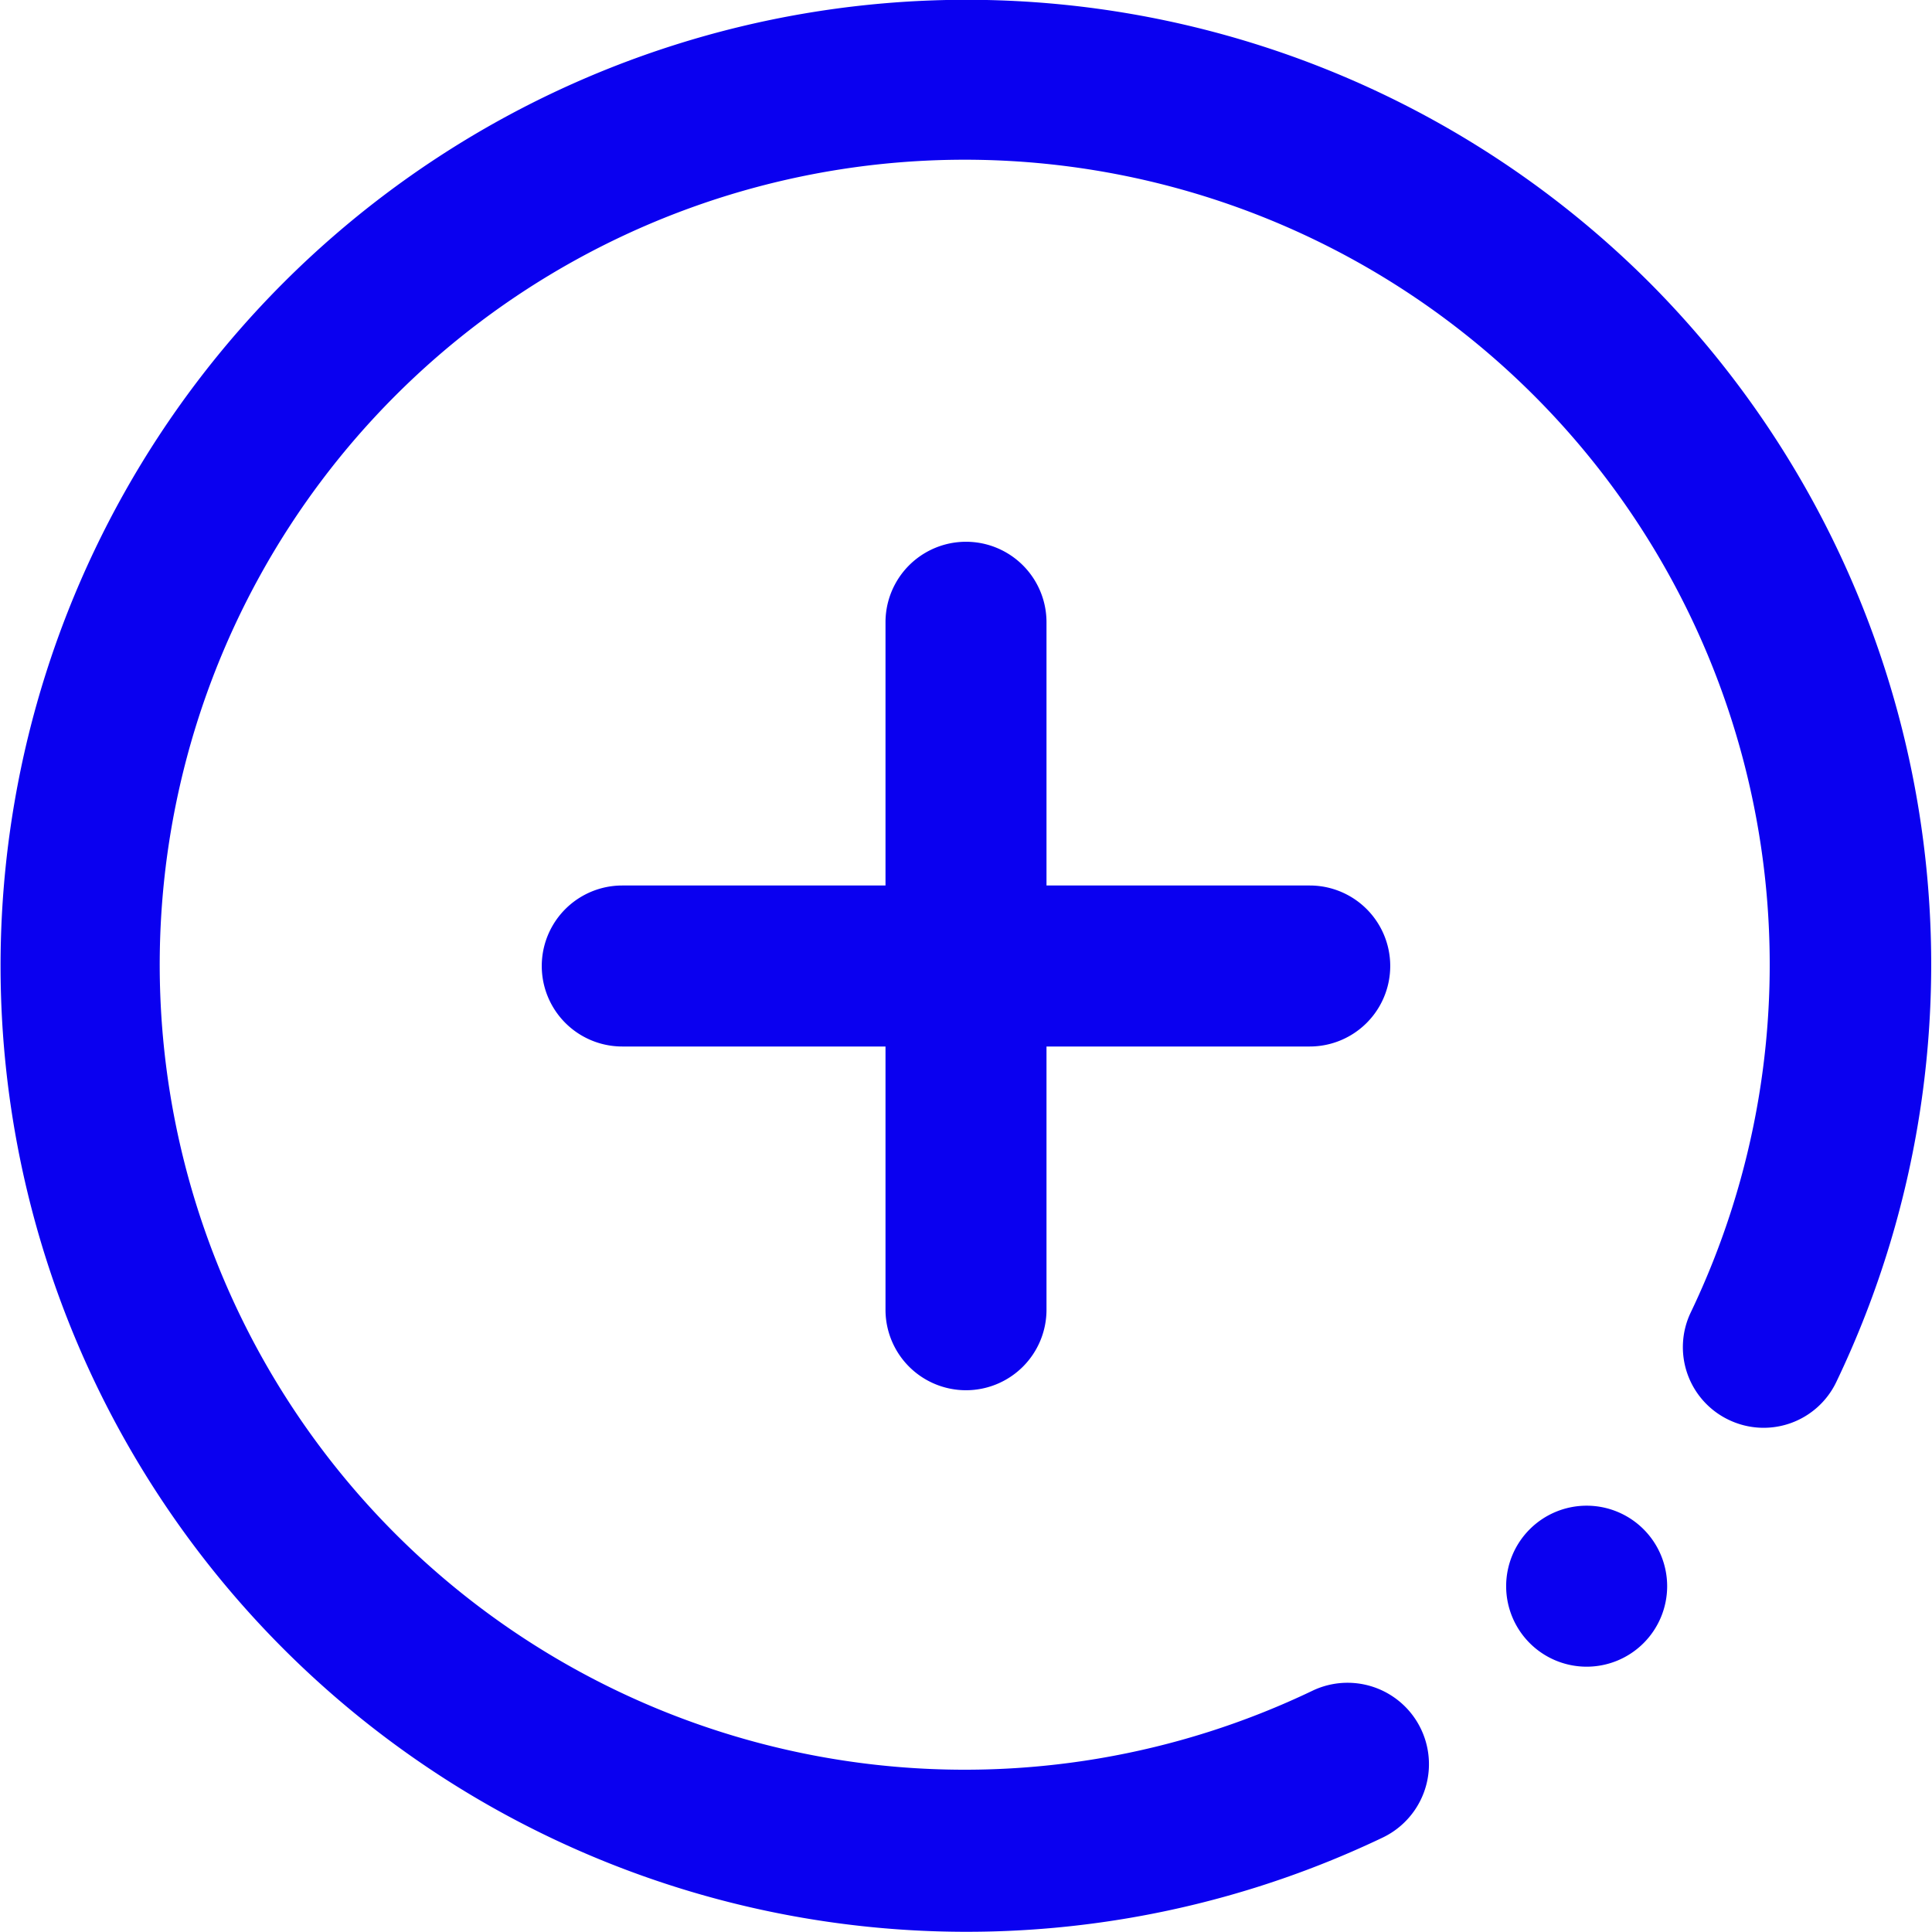
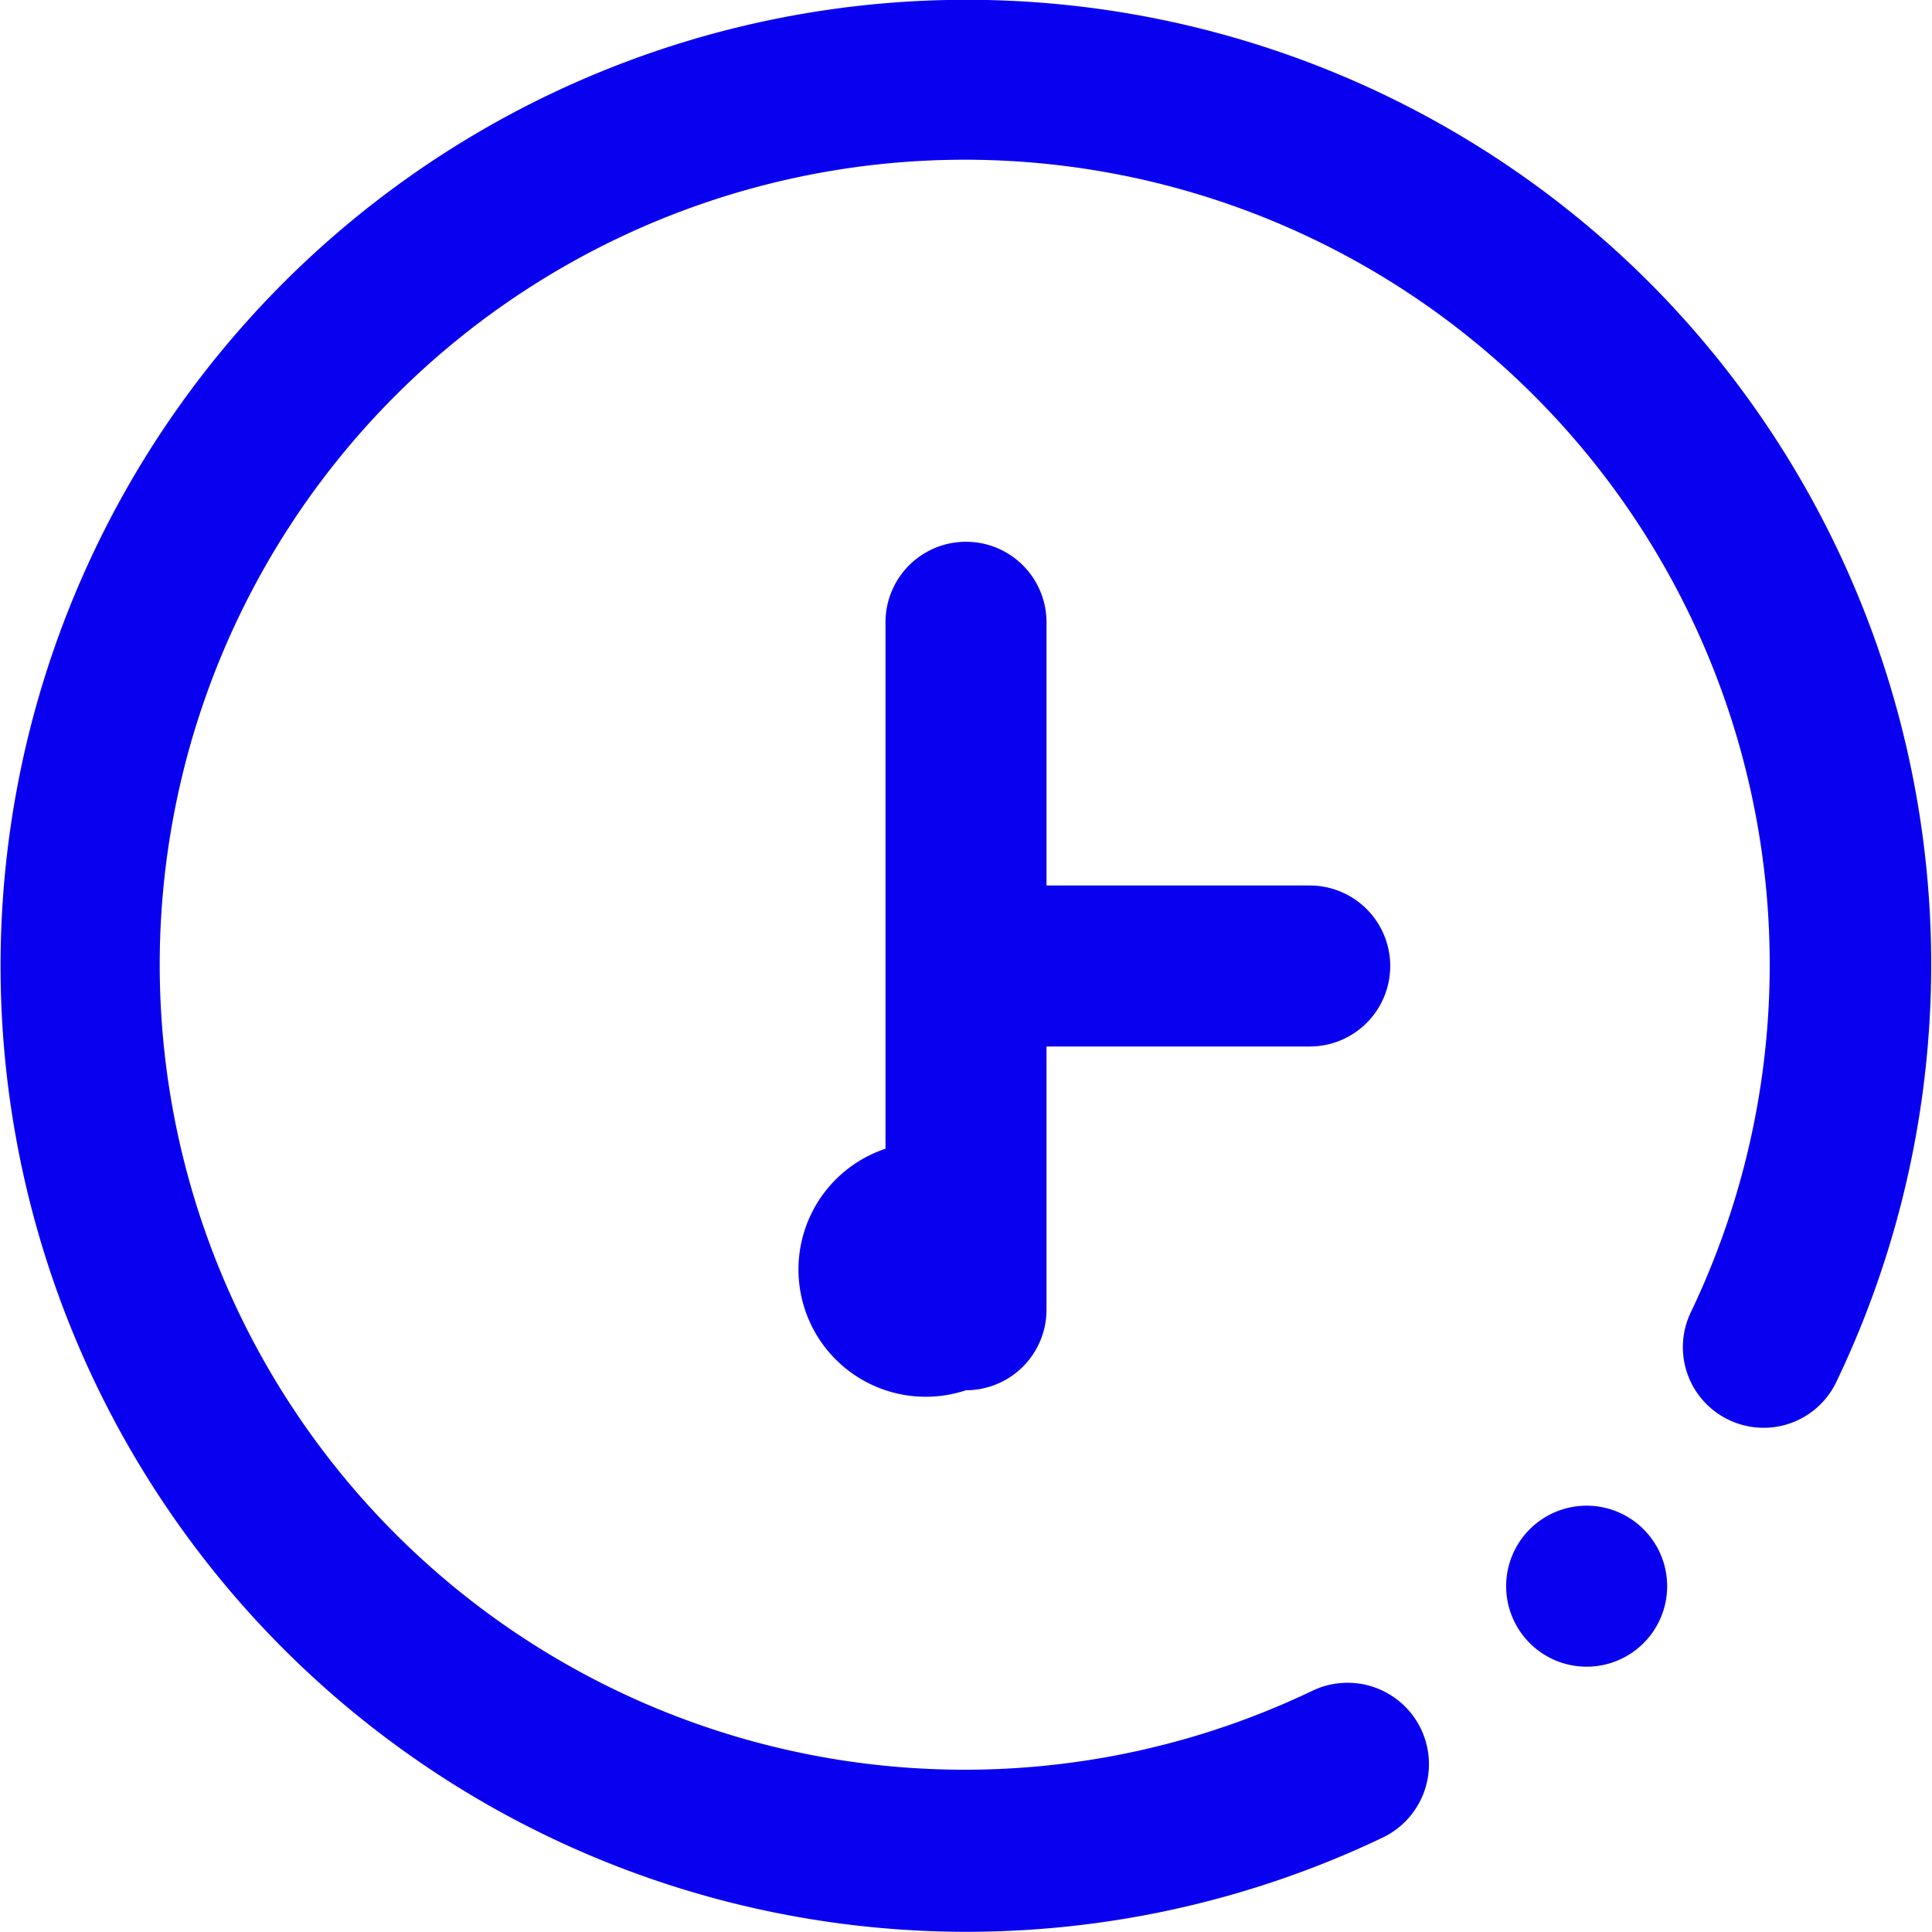
<svg xmlns="http://www.w3.org/2000/svg" id="Layer_12" data-name="Layer 12" viewBox="0 0 24 24">
  <defs>
    <style>.cls-1{fill:#0a00f0;}</style>
  </defs>
  <title>add</title>
-   <path class="cls-1" d="M20.42,19A1,1,0,1,1,19,19,1,1,0,0,1,20.42,19ZM20.5,3.52a12,12,0,1,0-3.33,19.31A1,1,0,0,0,16.31,21,10,10,0,1,1,21,16.31a1,1,0,0,0,.48,1.33,1,1,0,0,0,1.33-.47A12,12,0,0,0,20.5,3.52ZM12,17.27a1,1,0,0,0,1-1V13h3.27a1,1,0,0,0,0-2H13V7.73a1,1,0,0,0-2,0V11H7.73a1,1,0,0,0,0,2H11v3.27A1,1,0,0,0,12,17.27Z" />
+   <path class="cls-1" d="M20.42,19A1,1,0,1,1,19,19,1,1,0,0,1,20.42,19ZM20.5,3.52a12,12,0,1,0-3.33,19.31A1,1,0,0,0,16.31,21,10,10,0,1,1,21,16.31a1,1,0,0,0,.48,1.33,1,1,0,0,0,1.33-.47A12,12,0,0,0,20.5,3.52ZM12,17.27a1,1,0,0,0,1-1V13h3.27a1,1,0,0,0,0-2H13V7.73a1,1,0,0,0-2,0V11H7.73H11v3.27A1,1,0,0,0,12,17.27Z" />
</svg>